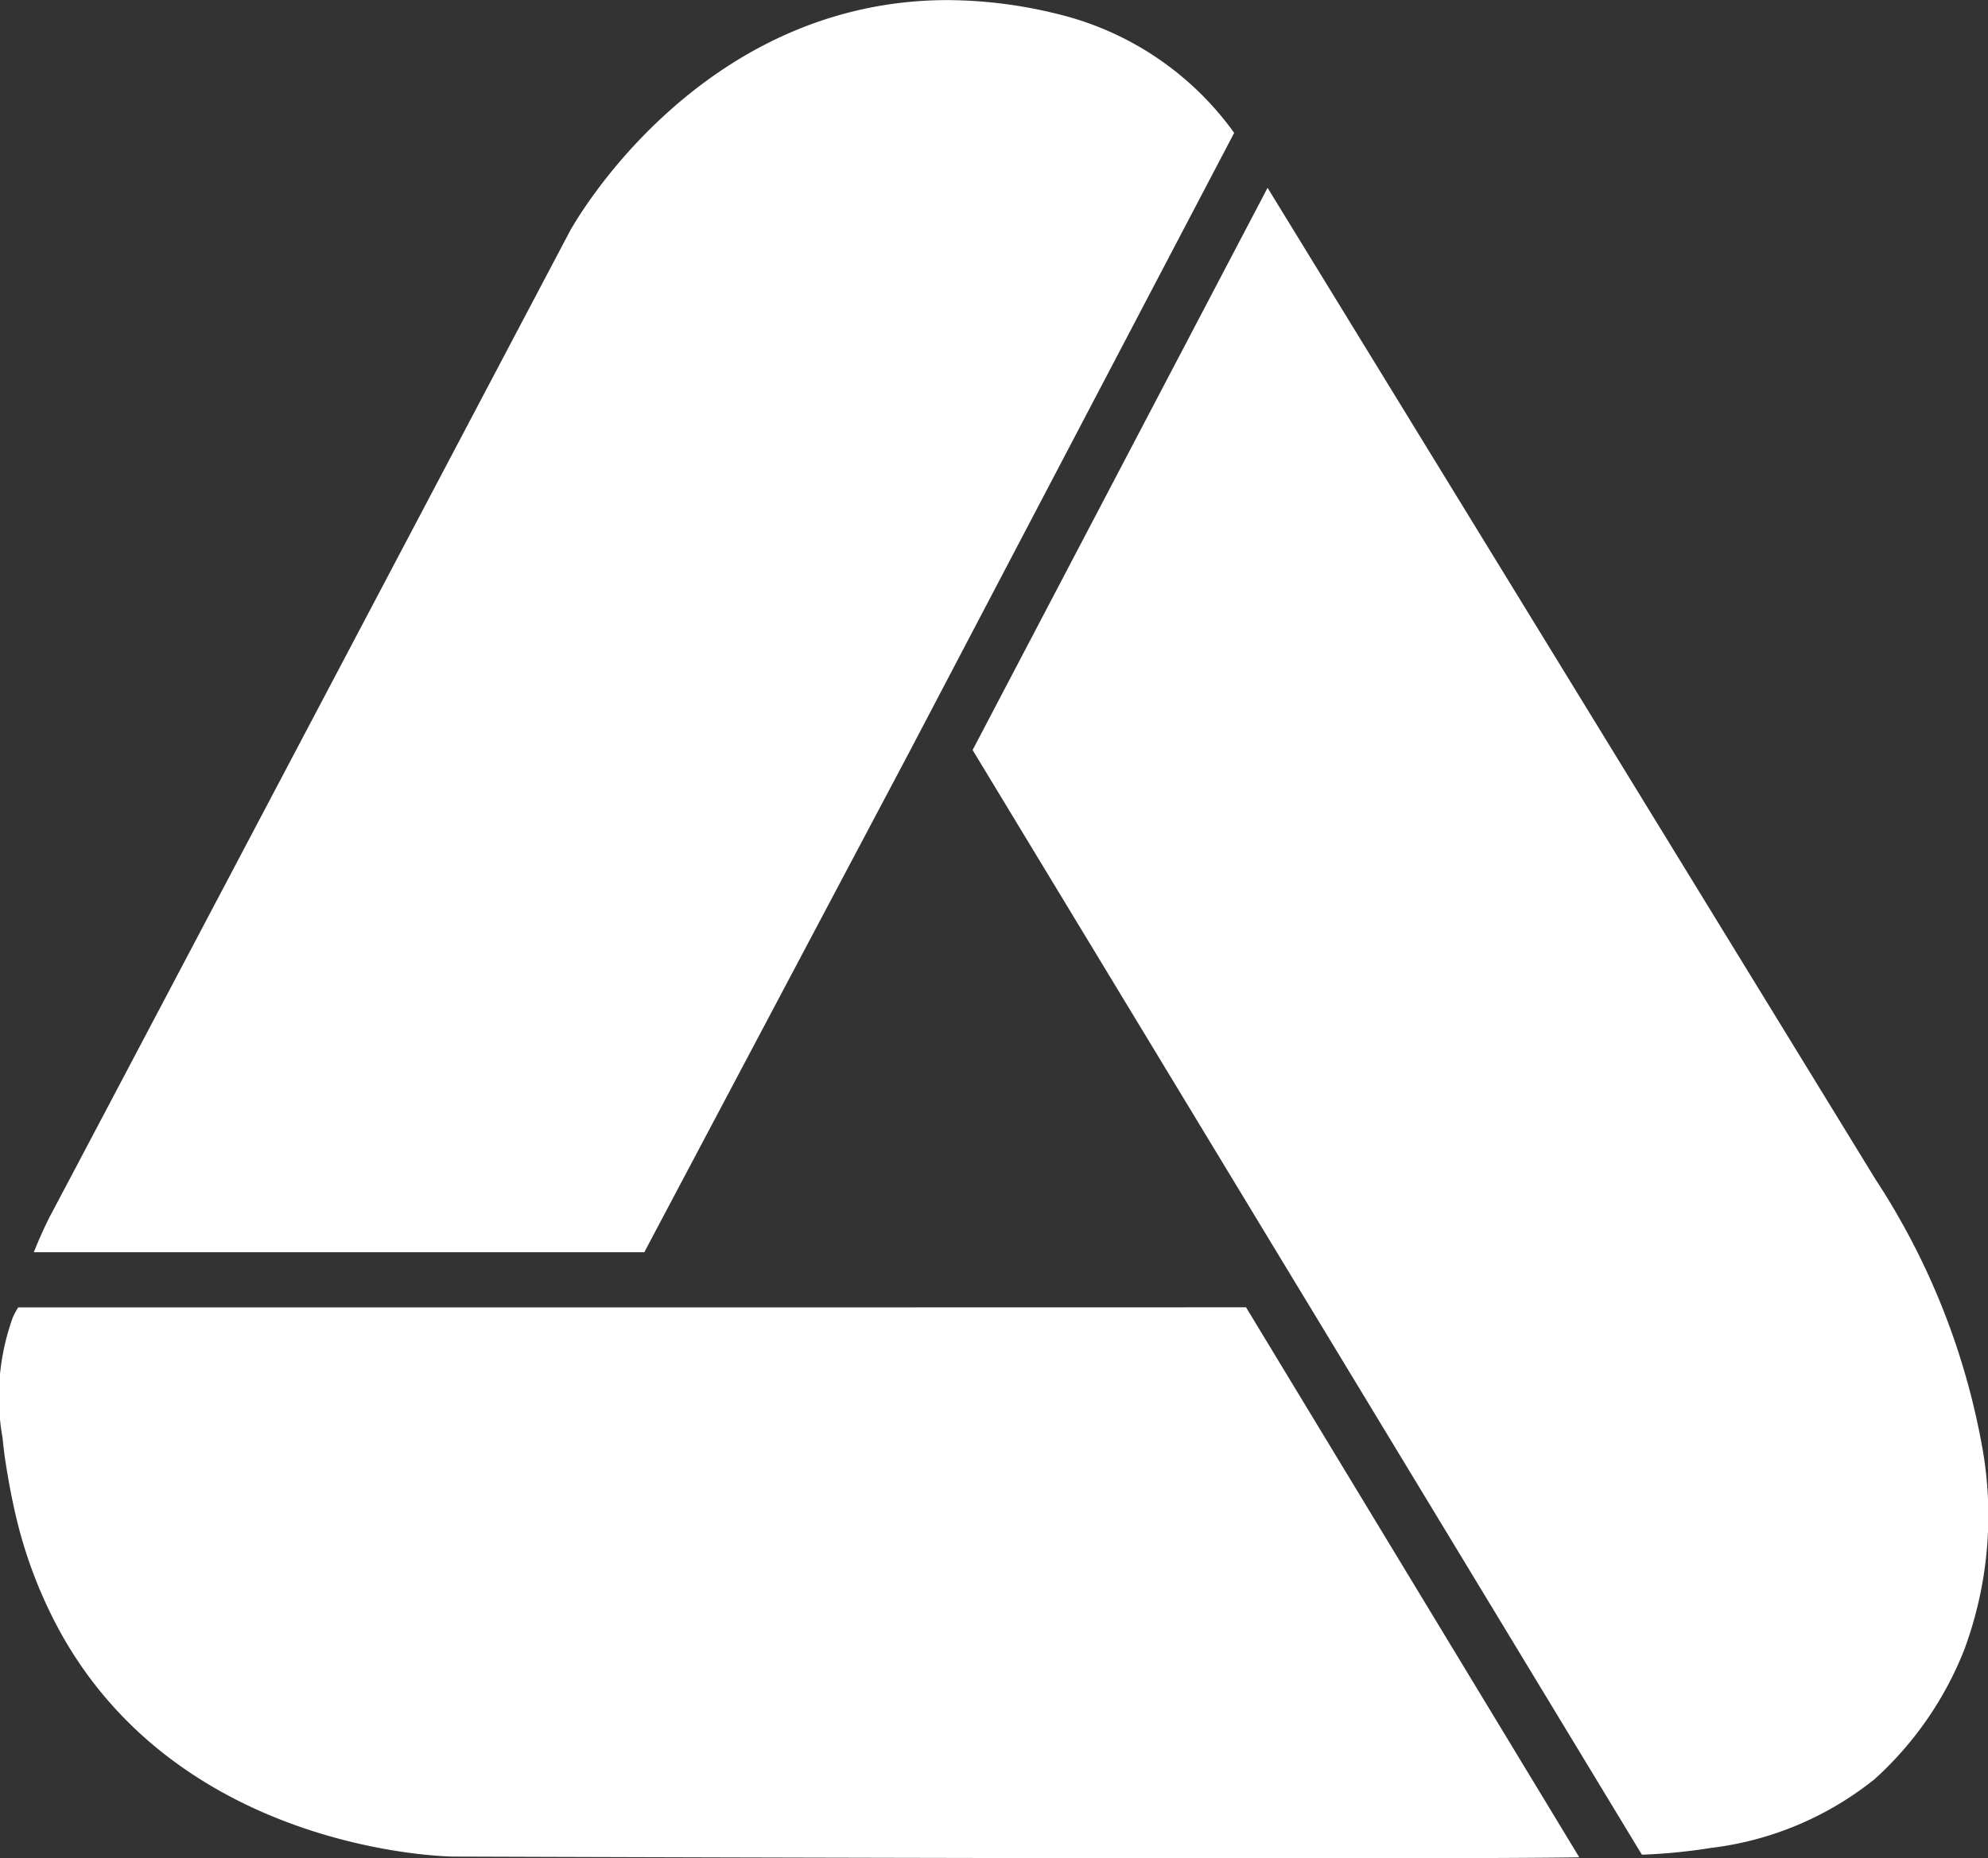
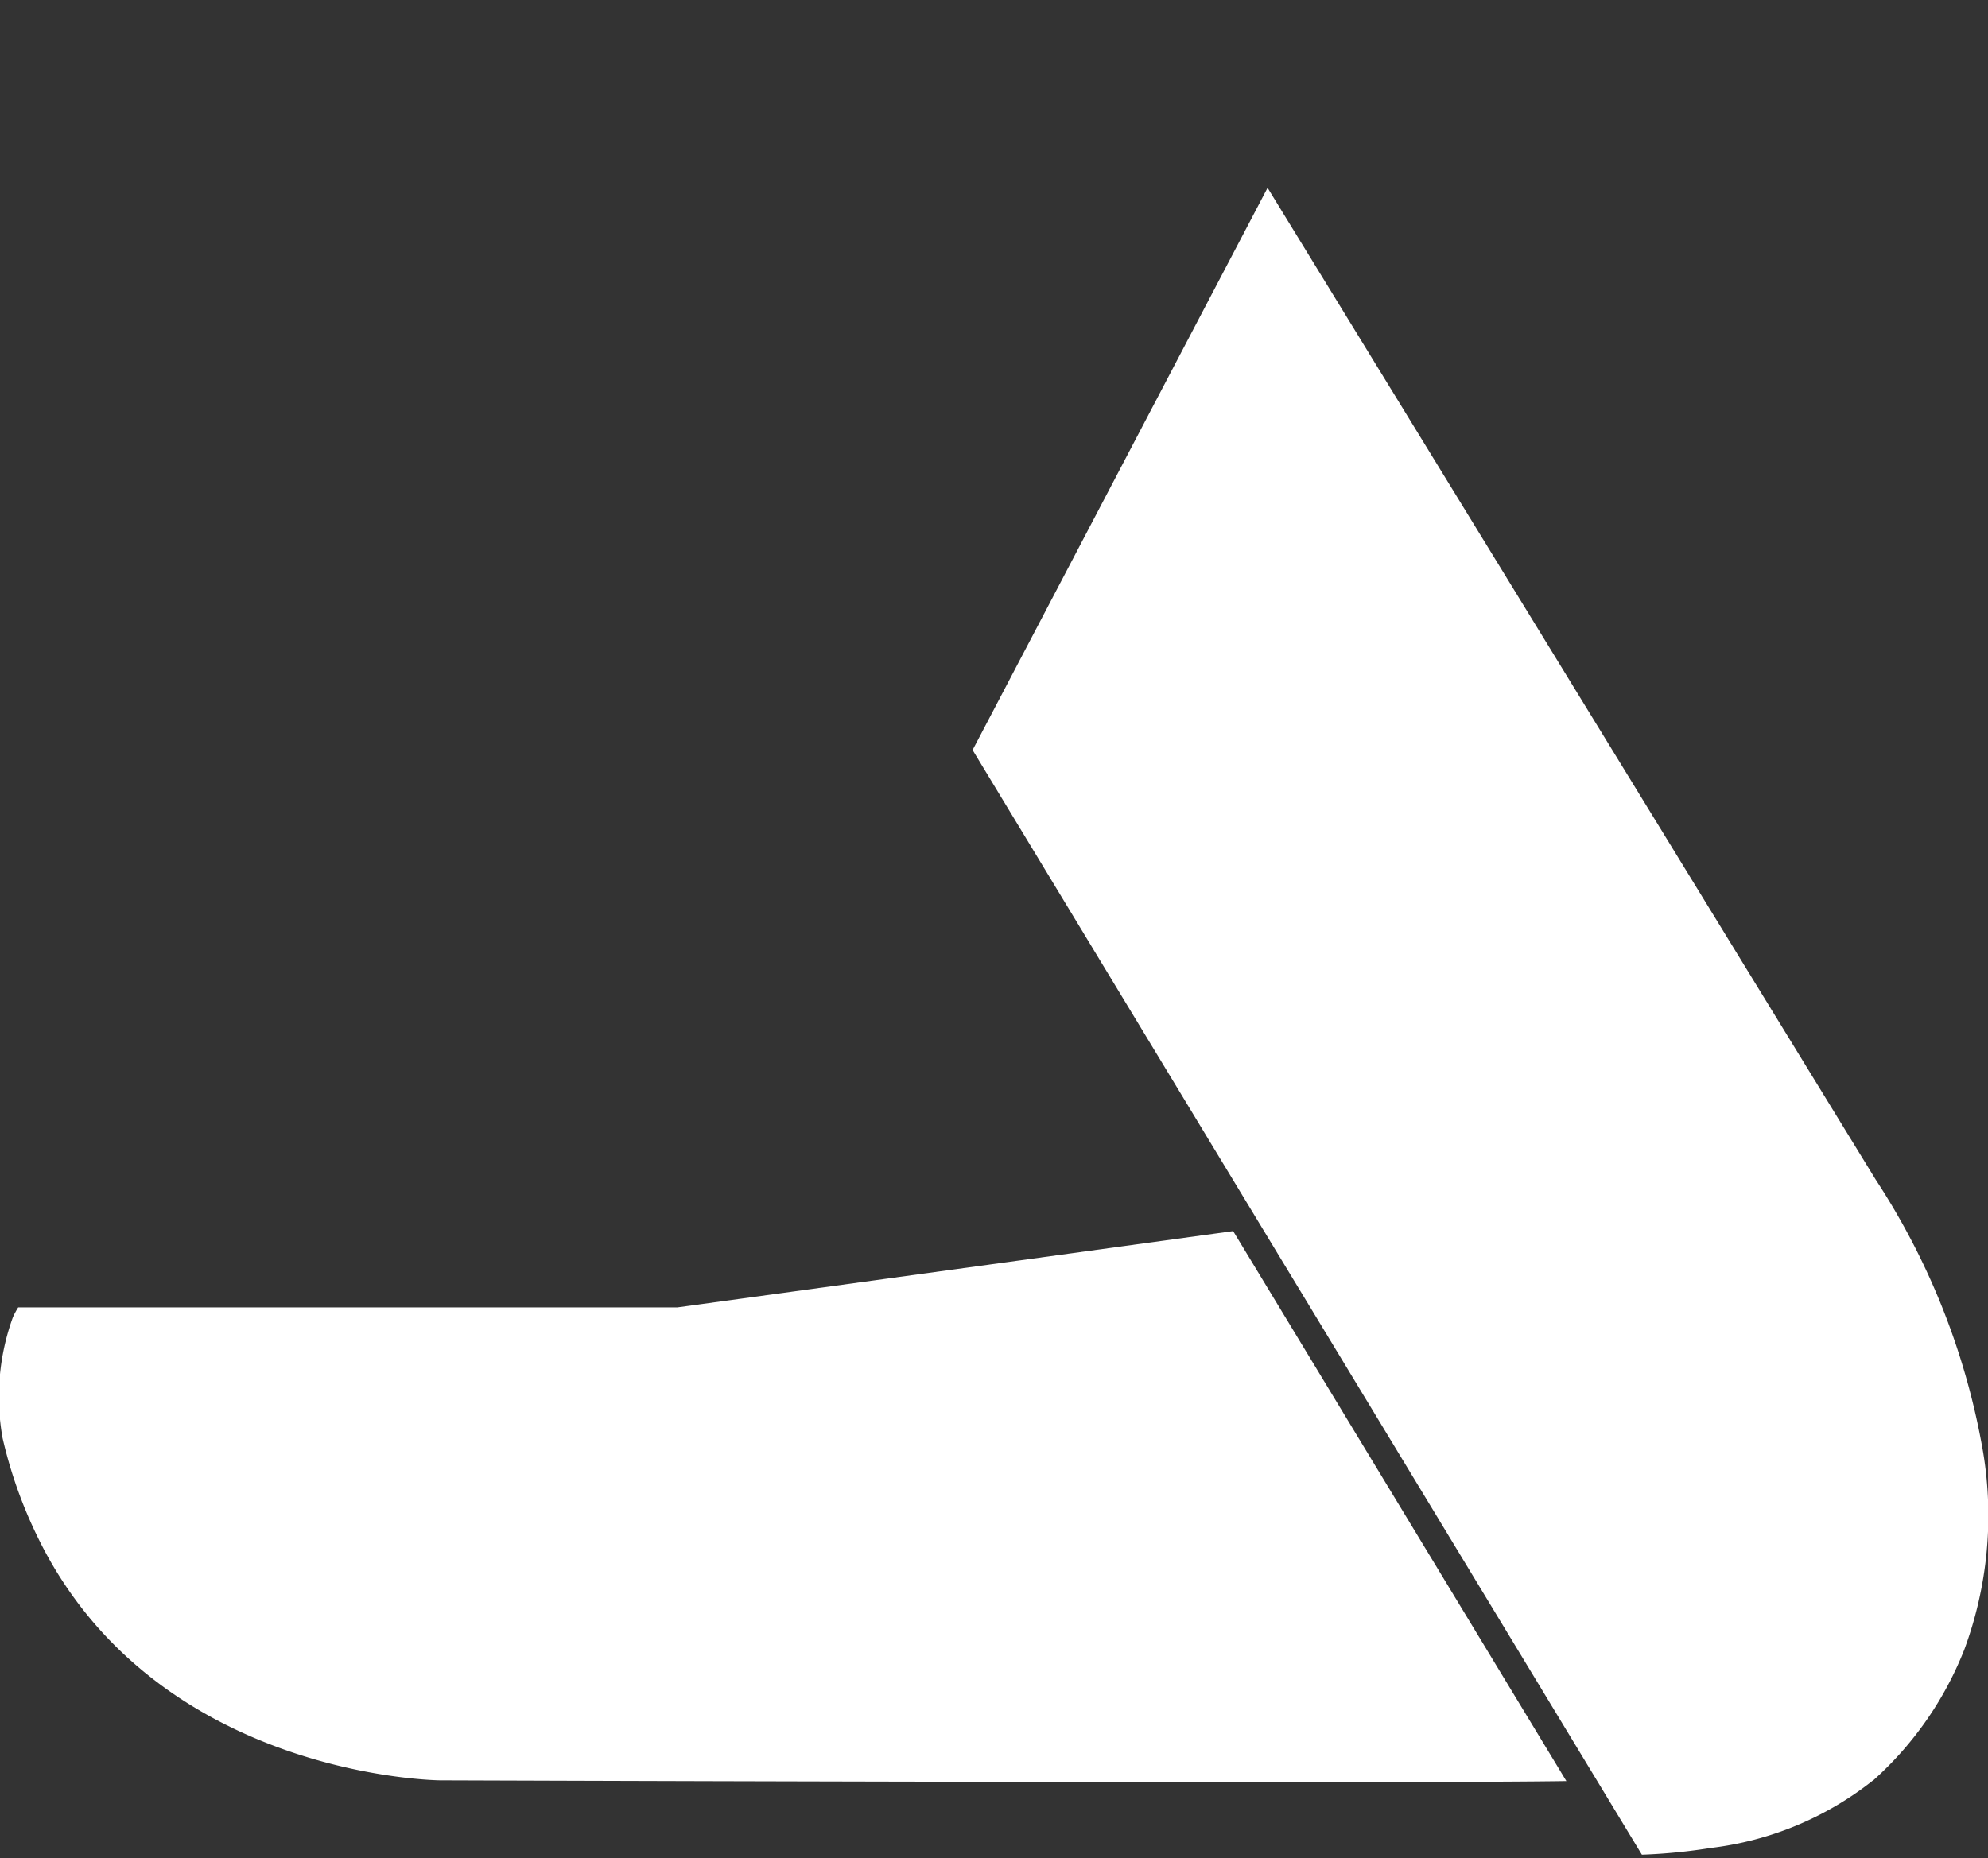
<svg xmlns="http://www.w3.org/2000/svg" width="54.751" height="51.187" viewBox="0 0 54.751 51.187">
  <rect x="0" y="0" width="54.751" height="51.187" fill="#333333" stroke="none" />
  <g id="Group_10016" data-name="Group 10016" transform="translate(-56.5 -75.5)">
-     <path id="Path_16965" data-name="Path 16965" d="M172.974,189.285l0,0,8.944-17.051a8.418,8.418,0,0,0-4.448-3.163,12.753,12.753,0,0,0-3.441-.494c-6.92,0-10.373,6.3-10.411,6.375-.136.257-13.723,26.021-14.3,27.1-.035.066-.229.441-.459,1.017h16.813Z" transform="translate(-91.428 -93.074)" fill="#fff" />
-     <path id="Path_16966" data-name="Path 16966" d="M166.71,199.5h-1.717l-16.433,0a2.105,2.105,0,0,0-.147.273,6.437,6.437,0,0,0-.284,3.32c.023.213.045.427.082.665.068.439.153.911.273,1.435a12.635,12.635,0,0,0,.985,2.769,11.02,11.02,0,0,0,1.272,2.015c3.631,4.569,9.7,4.65,9.8,4.65,7.8.027,27.242.082,31.012.02l-9.177-15.15Z" transform="translate(-91.559 -87.985)" fill="#fff" />
+     <path id="Path_16966" data-name="Path 16966" d="M166.71,199.5h-1.717l-16.433,0a2.105,2.105,0,0,0-.147.273,6.437,6.437,0,0,0-.284,3.32a12.635,12.635,0,0,0,.985,2.769,11.02,11.02,0,0,0,1.272,2.015c3.631,4.569,9.7,4.65,9.8,4.65,7.8.027,27.242.082,31.012.02l-9.177-15.15Z" transform="translate(-91.559 -87.985)" fill="#fff" />
    <path id="Path_16967" data-name="Path 16967" d="M198.89,207.849a19.836,19.836,0,0,0-2.962-7.516L179.234,173.1l-.051-.084L171.061,188.5l0,.006,8.379,13.834.46.759.459.757,9.12,15.056.013.021a15.451,15.451,0,0,0,1.9-.186,8.888,8.888,0,0,0,4.441-1.841c.015-.013.033-.022.047-.035a9.508,9.508,0,0,0,2.491-3.586A10.643,10.643,0,0,0,198.89,207.849Z" transform="translate(-87.773 -92.343)" fill="#fff" />
  </g>
</svg>